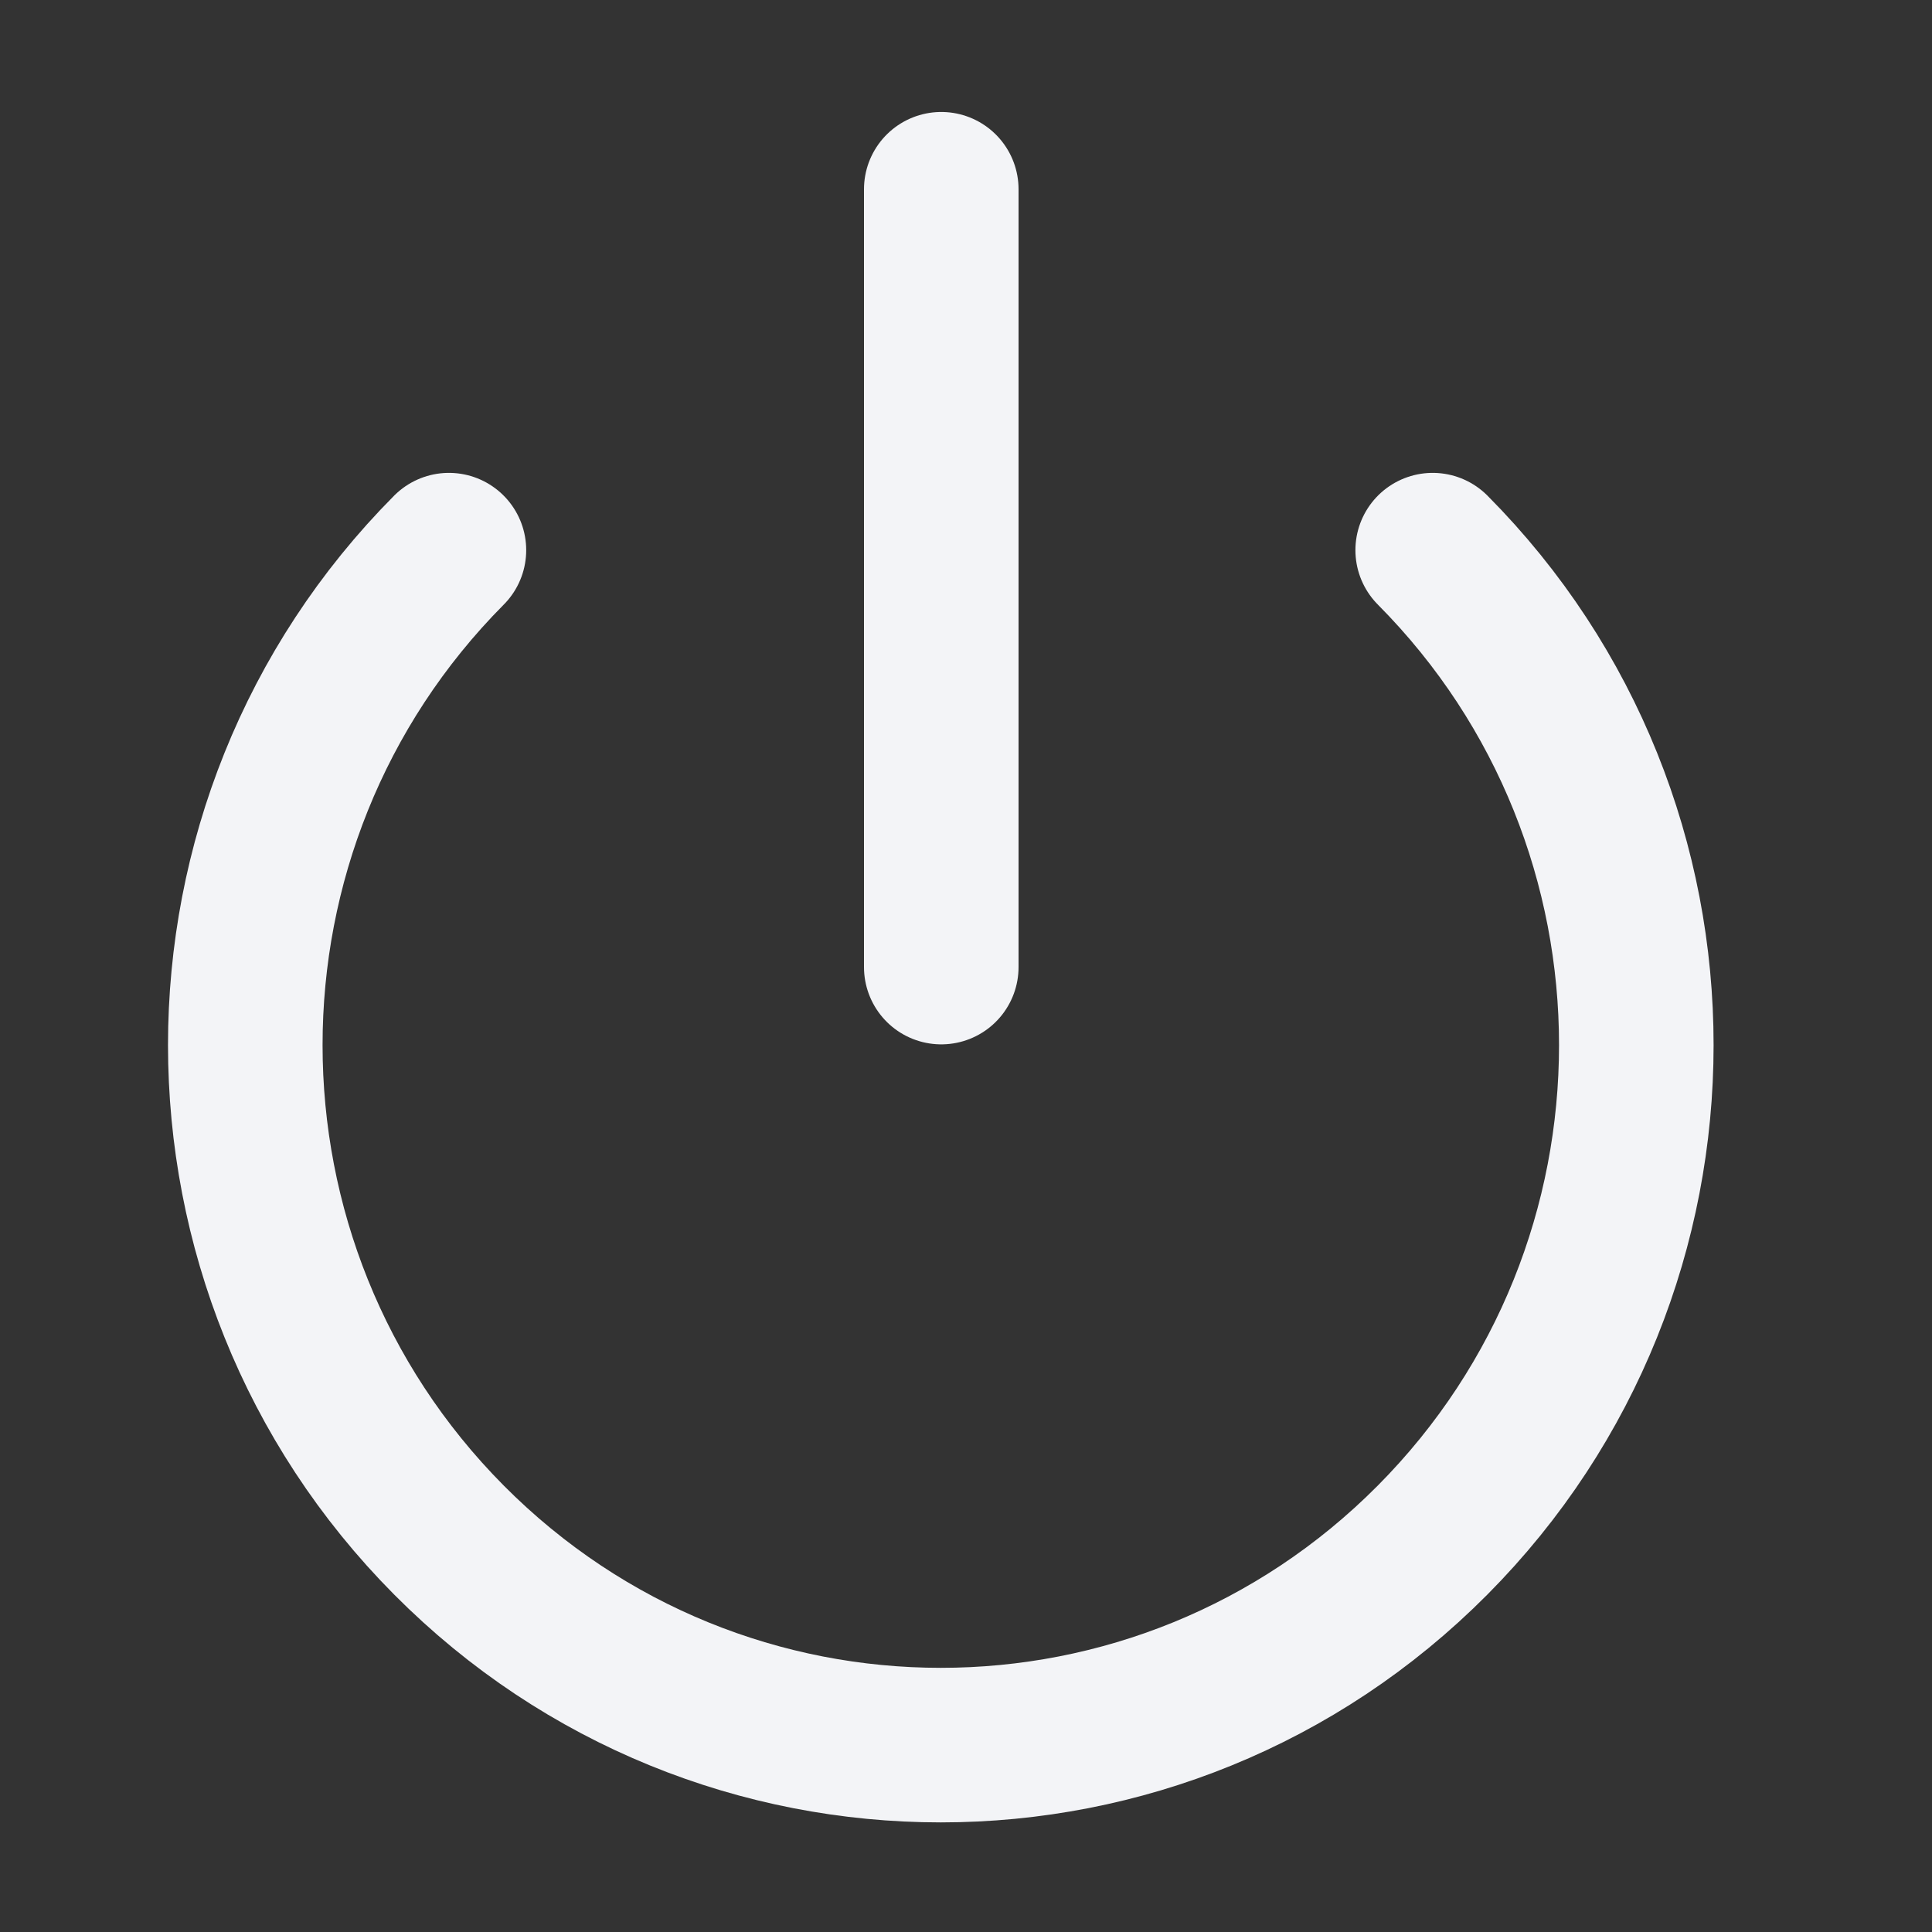
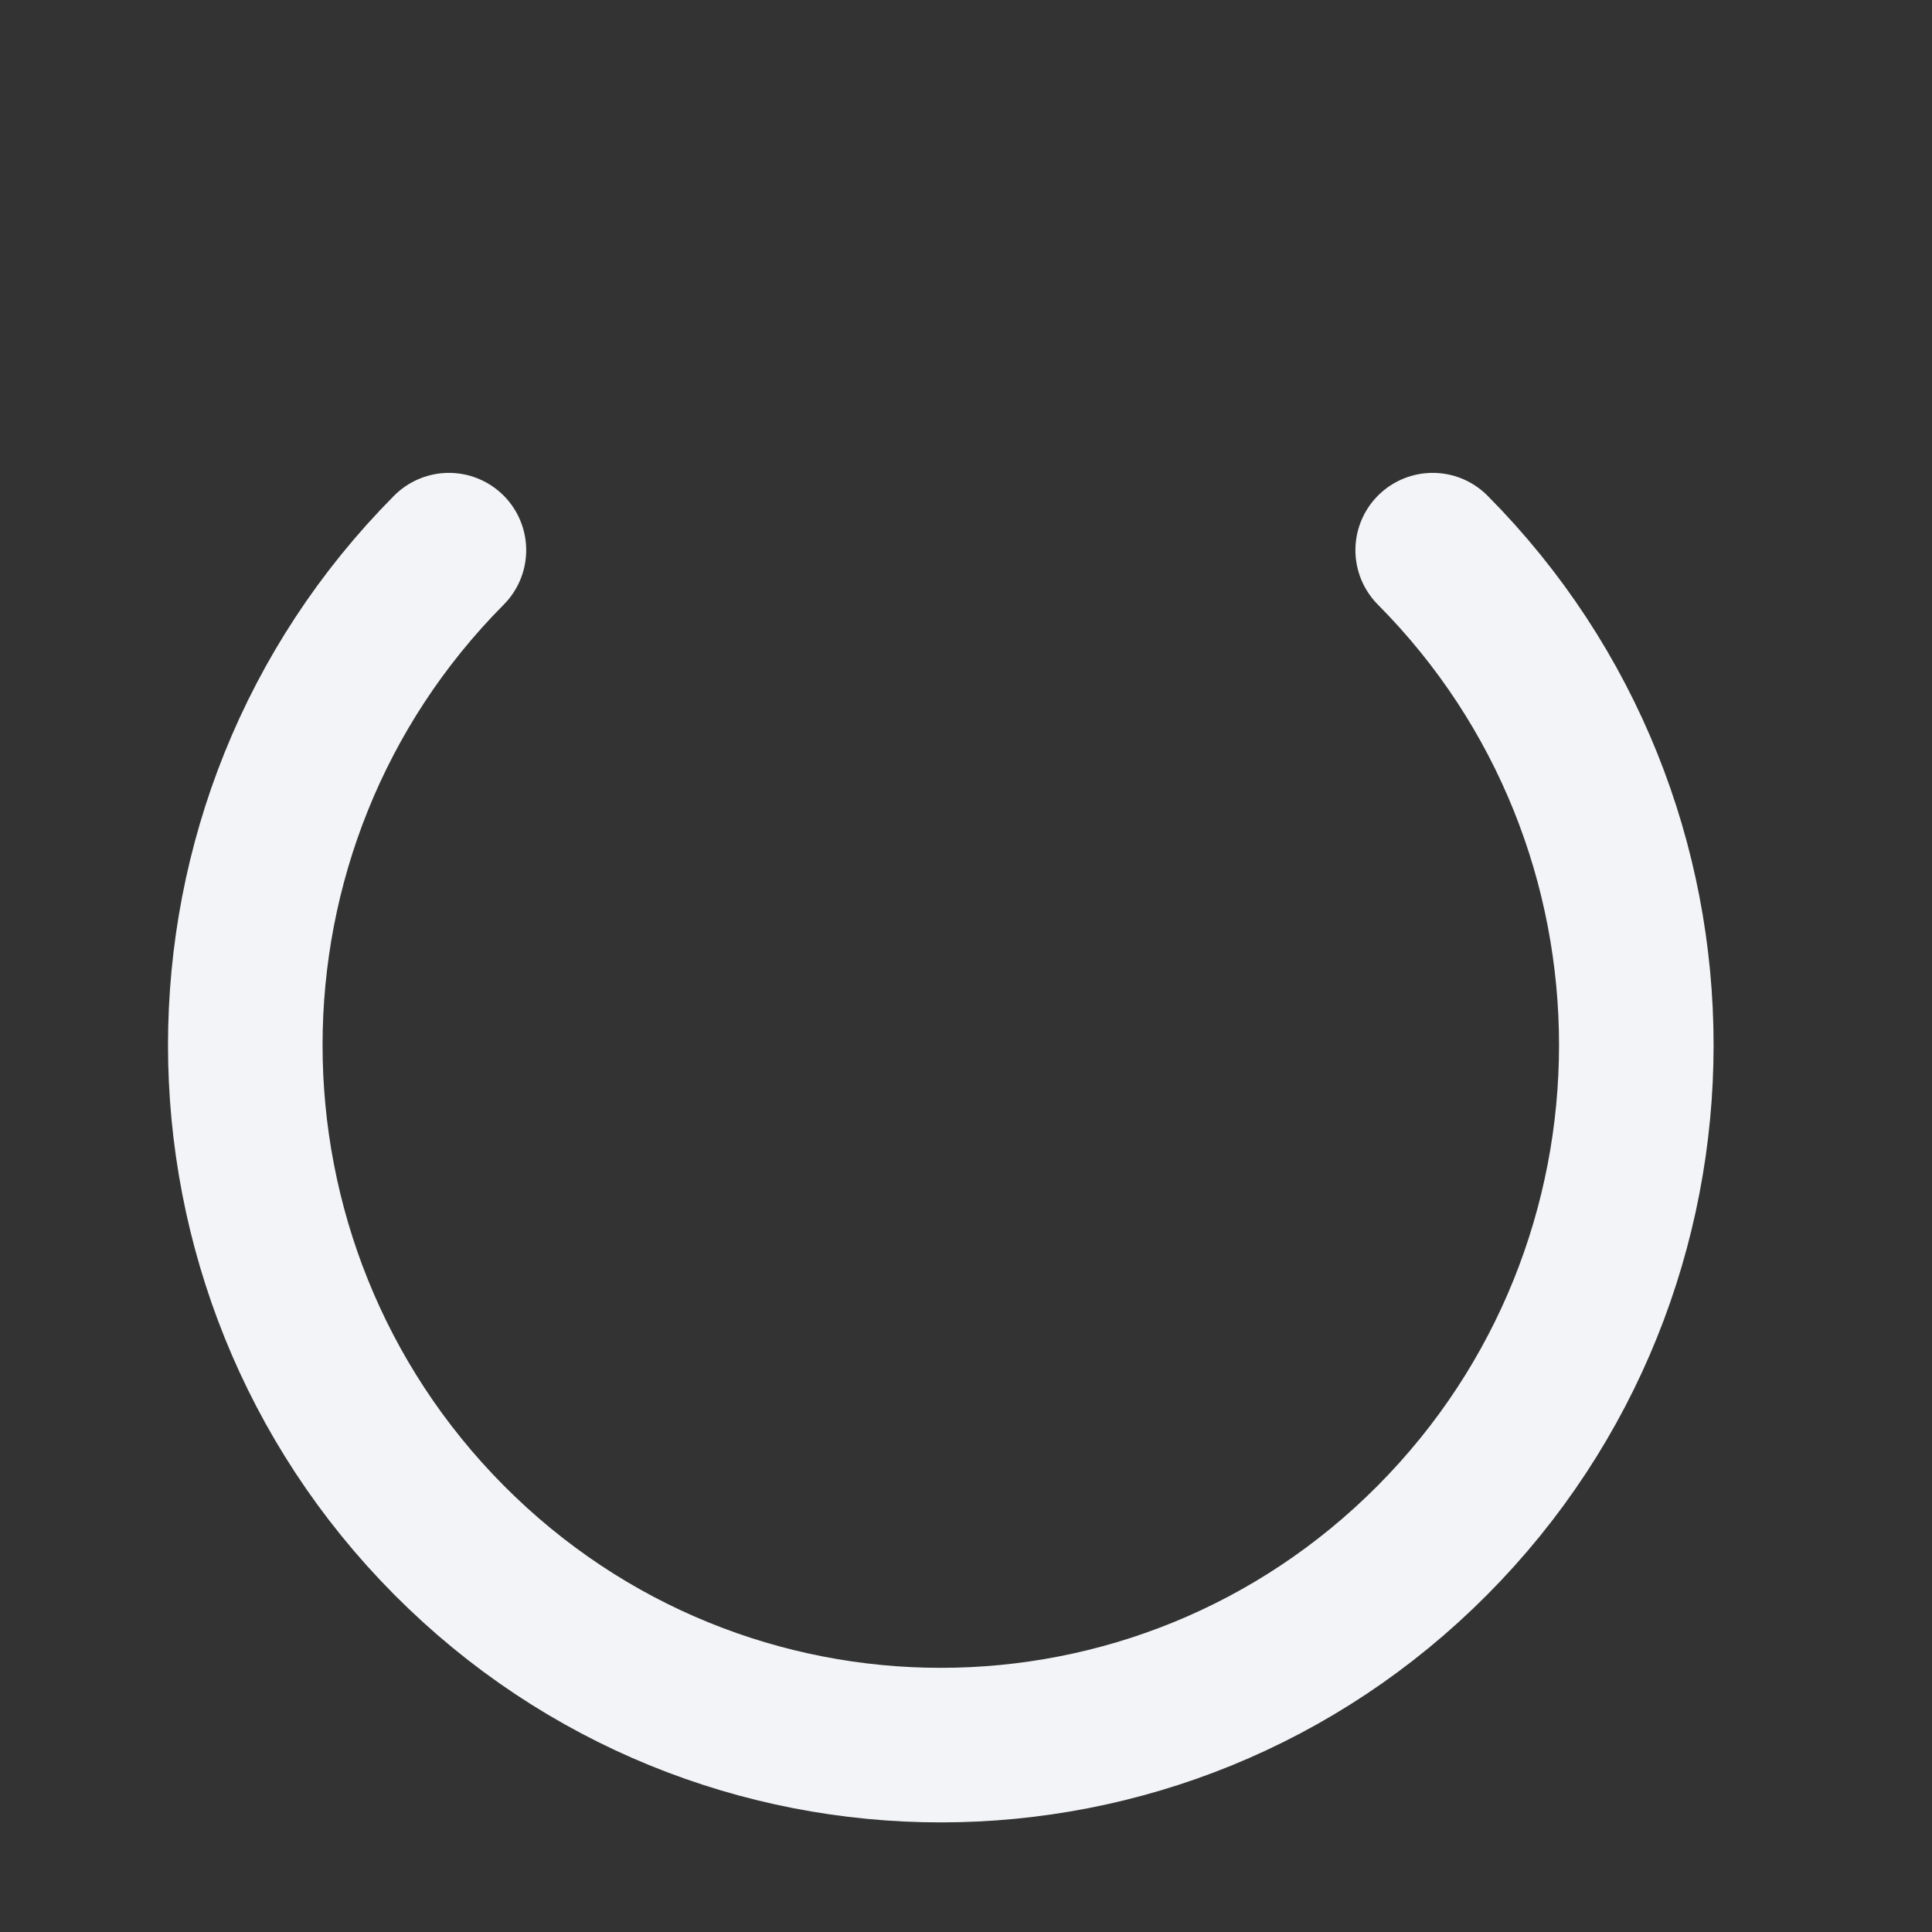
<svg xmlns="http://www.w3.org/2000/svg" width="25" height="25" viewBox="0 0 25 25" fill="none">
  <rect x="0" y="0" width="25" height="25" fill="#333333" stroke="none" />
  <path d="M18.539 7.119C22.053 10.657 22.052 16.392 18.537 19.929C15.023 23.466 9.325 23.466 5.81 19.929C2.296 16.392 2.295 10.657 5.809 7.119" stroke="#F3F4F7" stroke-width="2" stroke-linecap="round" stroke-linejoin="round" />
-   <path d="M12.18 2.449V12.514" stroke="#F3F4F7" stroke-width="2" stroke-linecap="round" stroke-linejoin="round" />
</svg>